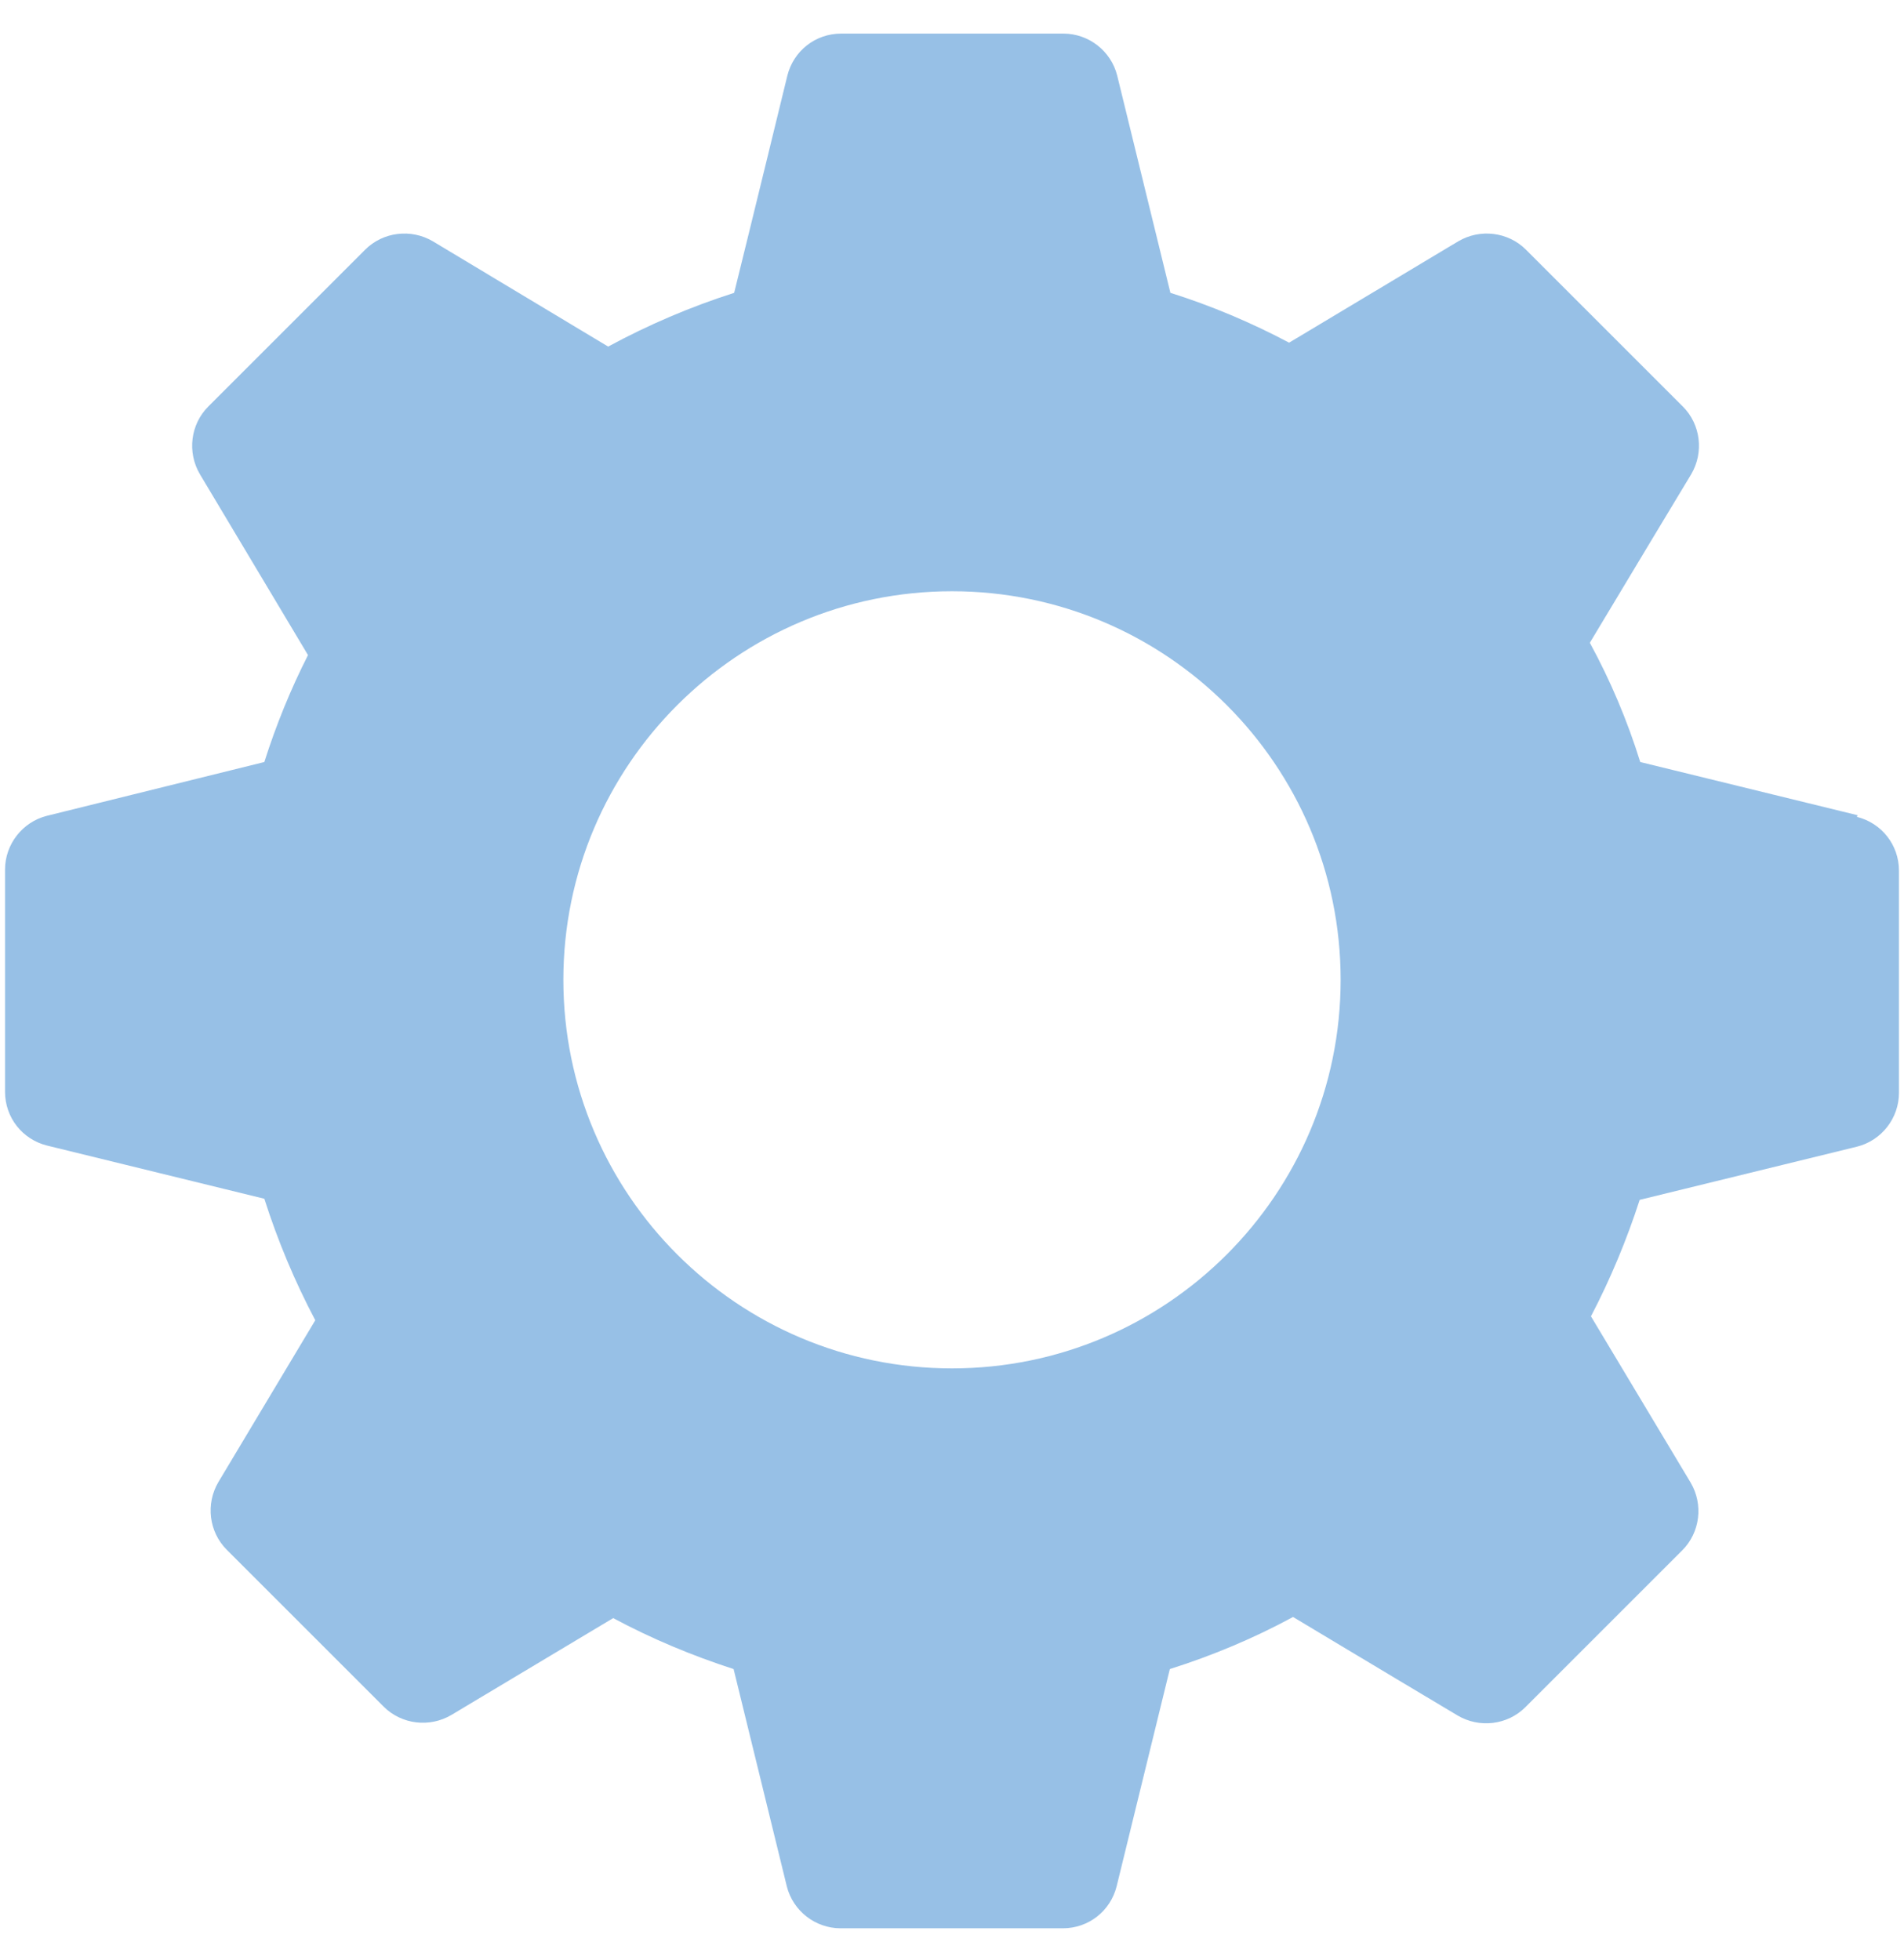
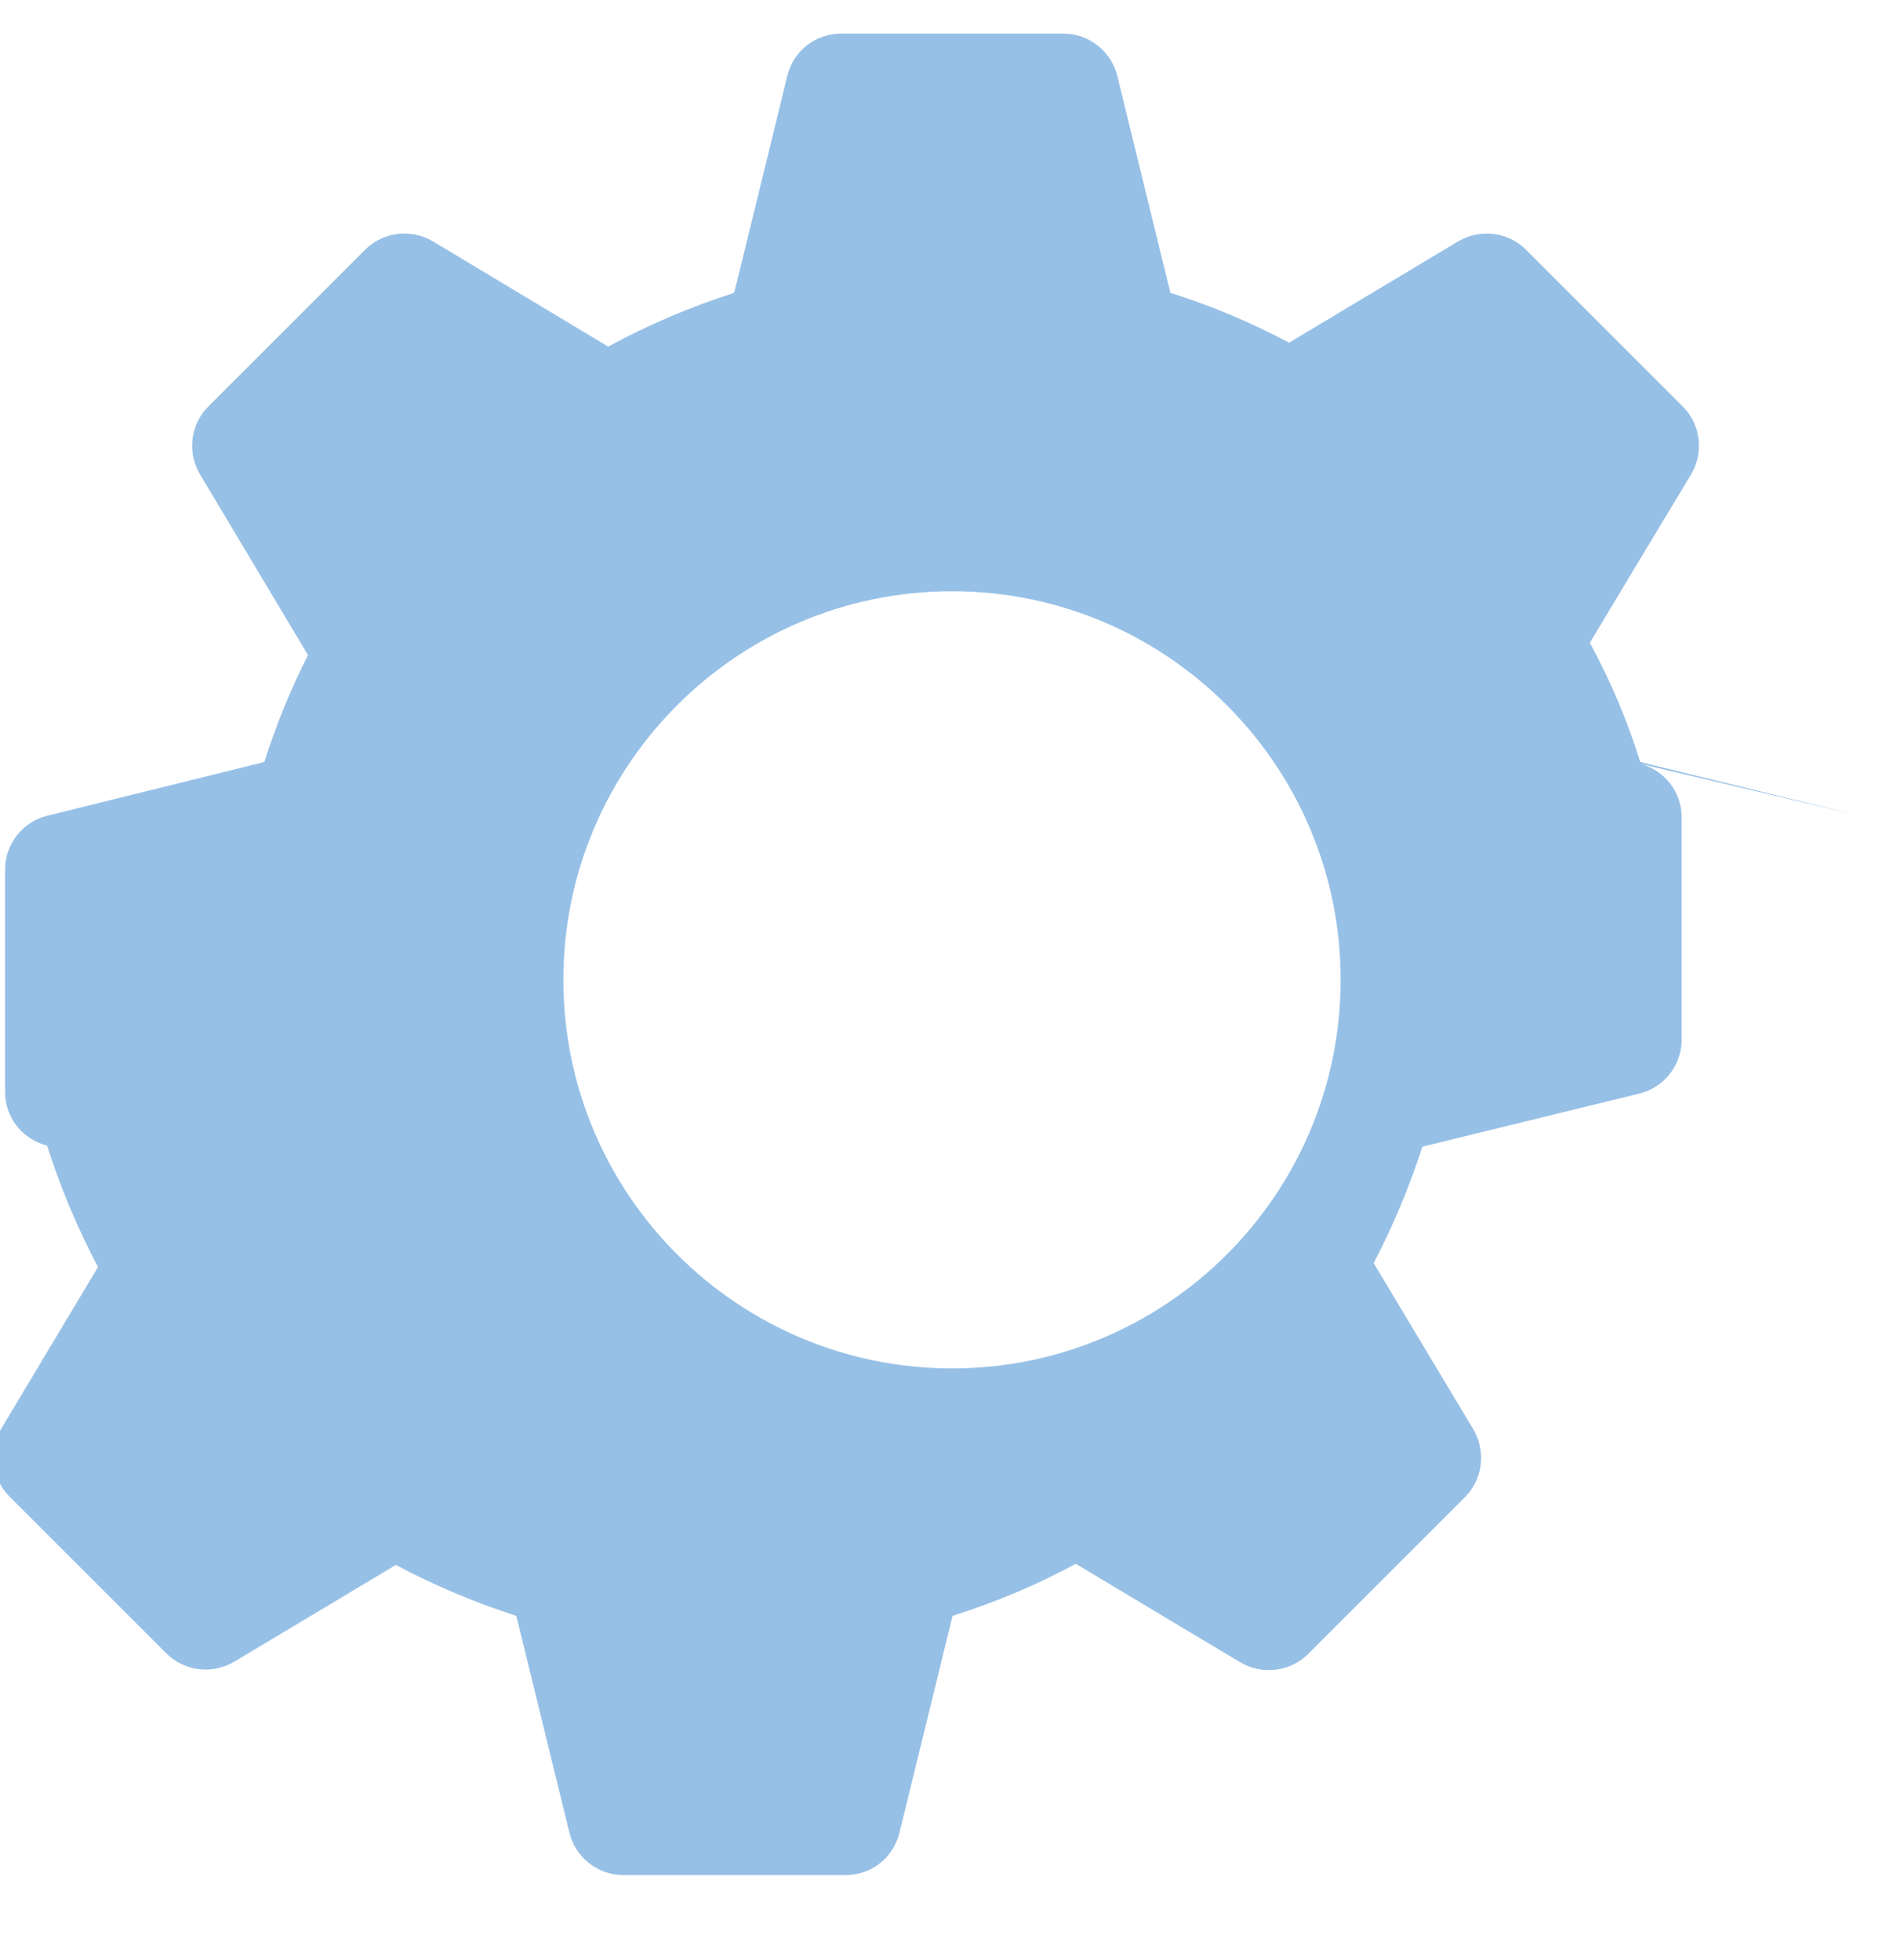
<svg xmlns="http://www.w3.org/2000/svg" id="a" width="34" height="35" viewBox="0 0 34 35">
-   <path d="M33.17,14.56l-3.88-.95c-.23-.74-.53-1.45-.9-2.13.58-.97,1.81-3.01,1.81-3.01.23-.39.17-.89-.15-1.21l-2.8-2.8c-.32-.32-.82-.38-1.21-.15l-3.02,1.81c-.68-.36-1.39-.66-2.12-.89l-.95-3.88c-.11-.44-.51-.75-.96-.75h-3.97c-.46,0-.85.31-.96.75,0,0-.66,2.71-.95,3.88-.78.25-1.53.57-2.25.96l-3.13-1.88c-.39-.23-.89-.17-1.21.15l-2.8,2.8c-.32.32-.38.82-.15,1.21l1.93,3.23c-.31.61-.57,1.25-.78,1.91l-3.88.96c-.44.11-.75.51-.75.96v3.97c0,.46.31.85.75.96l3.88.95c.24.75.54,1.47.91,2.17l-1.73,2.89c-.23.39-.17.89.15,1.21l2.8,2.8c.32.32.82.38,1.21.15,0,0,1.94-1.16,2.89-1.73.69.37,1.41.67,2.15.91l.95,3.88c.11.44.51.75.96.75h3.97c.46,0,.85-.31.96-.75l.95-3.88c.76-.24,1.5-.55,2.2-.93.98.59,2.94,1.76,2.94,1.76.39.23.89.17,1.21-.15l2.8-2.8c.32-.32.38-.82.15-1.21l-1.78-2.97c.35-.67.64-1.37.87-2.08l3.88-.95c.44-.11.75-.51.75-.96v-3.97c0-.46-.31-.85-.75-.96ZM17,24.44c-3.83,0-6.94-3.11-6.94-6.94s3.11-6.94,6.94-6.94,6.94,3.11,6.94,6.94-3.11,6.94-6.94,6.94Z" fill="#97c0e6" />
+   <path d="M33.17,14.56l-3.88-.95c-.23-.74-.53-1.45-.9-2.13.58-.97,1.81-3.01,1.81-3.01.23-.39.17-.89-.15-1.21l-2.8-2.8c-.32-.32-.82-.38-1.21-.15l-3.02,1.81c-.68-.36-1.39-.66-2.12-.89l-.95-3.88c-.11-.44-.51-.75-.96-.75h-3.97c-.46,0-.85.31-.96.75,0,0-.66,2.71-.95,3.88-.78.25-1.53.57-2.25.96l-3.13-1.88c-.39-.23-.89-.17-1.21.15l-2.8,2.8c-.32.32-.38.82-.15,1.21l1.93,3.23c-.31.61-.57,1.25-.78,1.91l-3.88.96c-.44.11-.75.51-.75.96v3.97c0,.46.31.85.75.96c.24.75.54,1.47.91,2.17l-1.73,2.89c-.23.39-.17.89.15,1.21l2.8,2.8c.32.32.82.38,1.21.15,0,0,1.94-1.16,2.89-1.73.69.37,1.41.67,2.15.91l.95,3.88c.11.44.51.75.96.75h3.97c.46,0,.85-.31.96-.75l.95-3.88c.76-.24,1.5-.55,2.2-.93.98.59,2.94,1.76,2.94,1.76.39.23.89.17,1.21-.15l2.8-2.8c.32-.32.38-.82.15-1.21l-1.78-2.97c.35-.67.64-1.37.87-2.08l3.88-.95c.44-.11.75-.51.75-.96v-3.97c0-.46-.31-.85-.75-.96ZM17,24.44c-3.83,0-6.94-3.11-6.94-6.94s3.11-6.94,6.94-6.94,6.94,3.11,6.94,6.94-3.11,6.94-6.94,6.94Z" fill="#97c0e6" />
</svg>